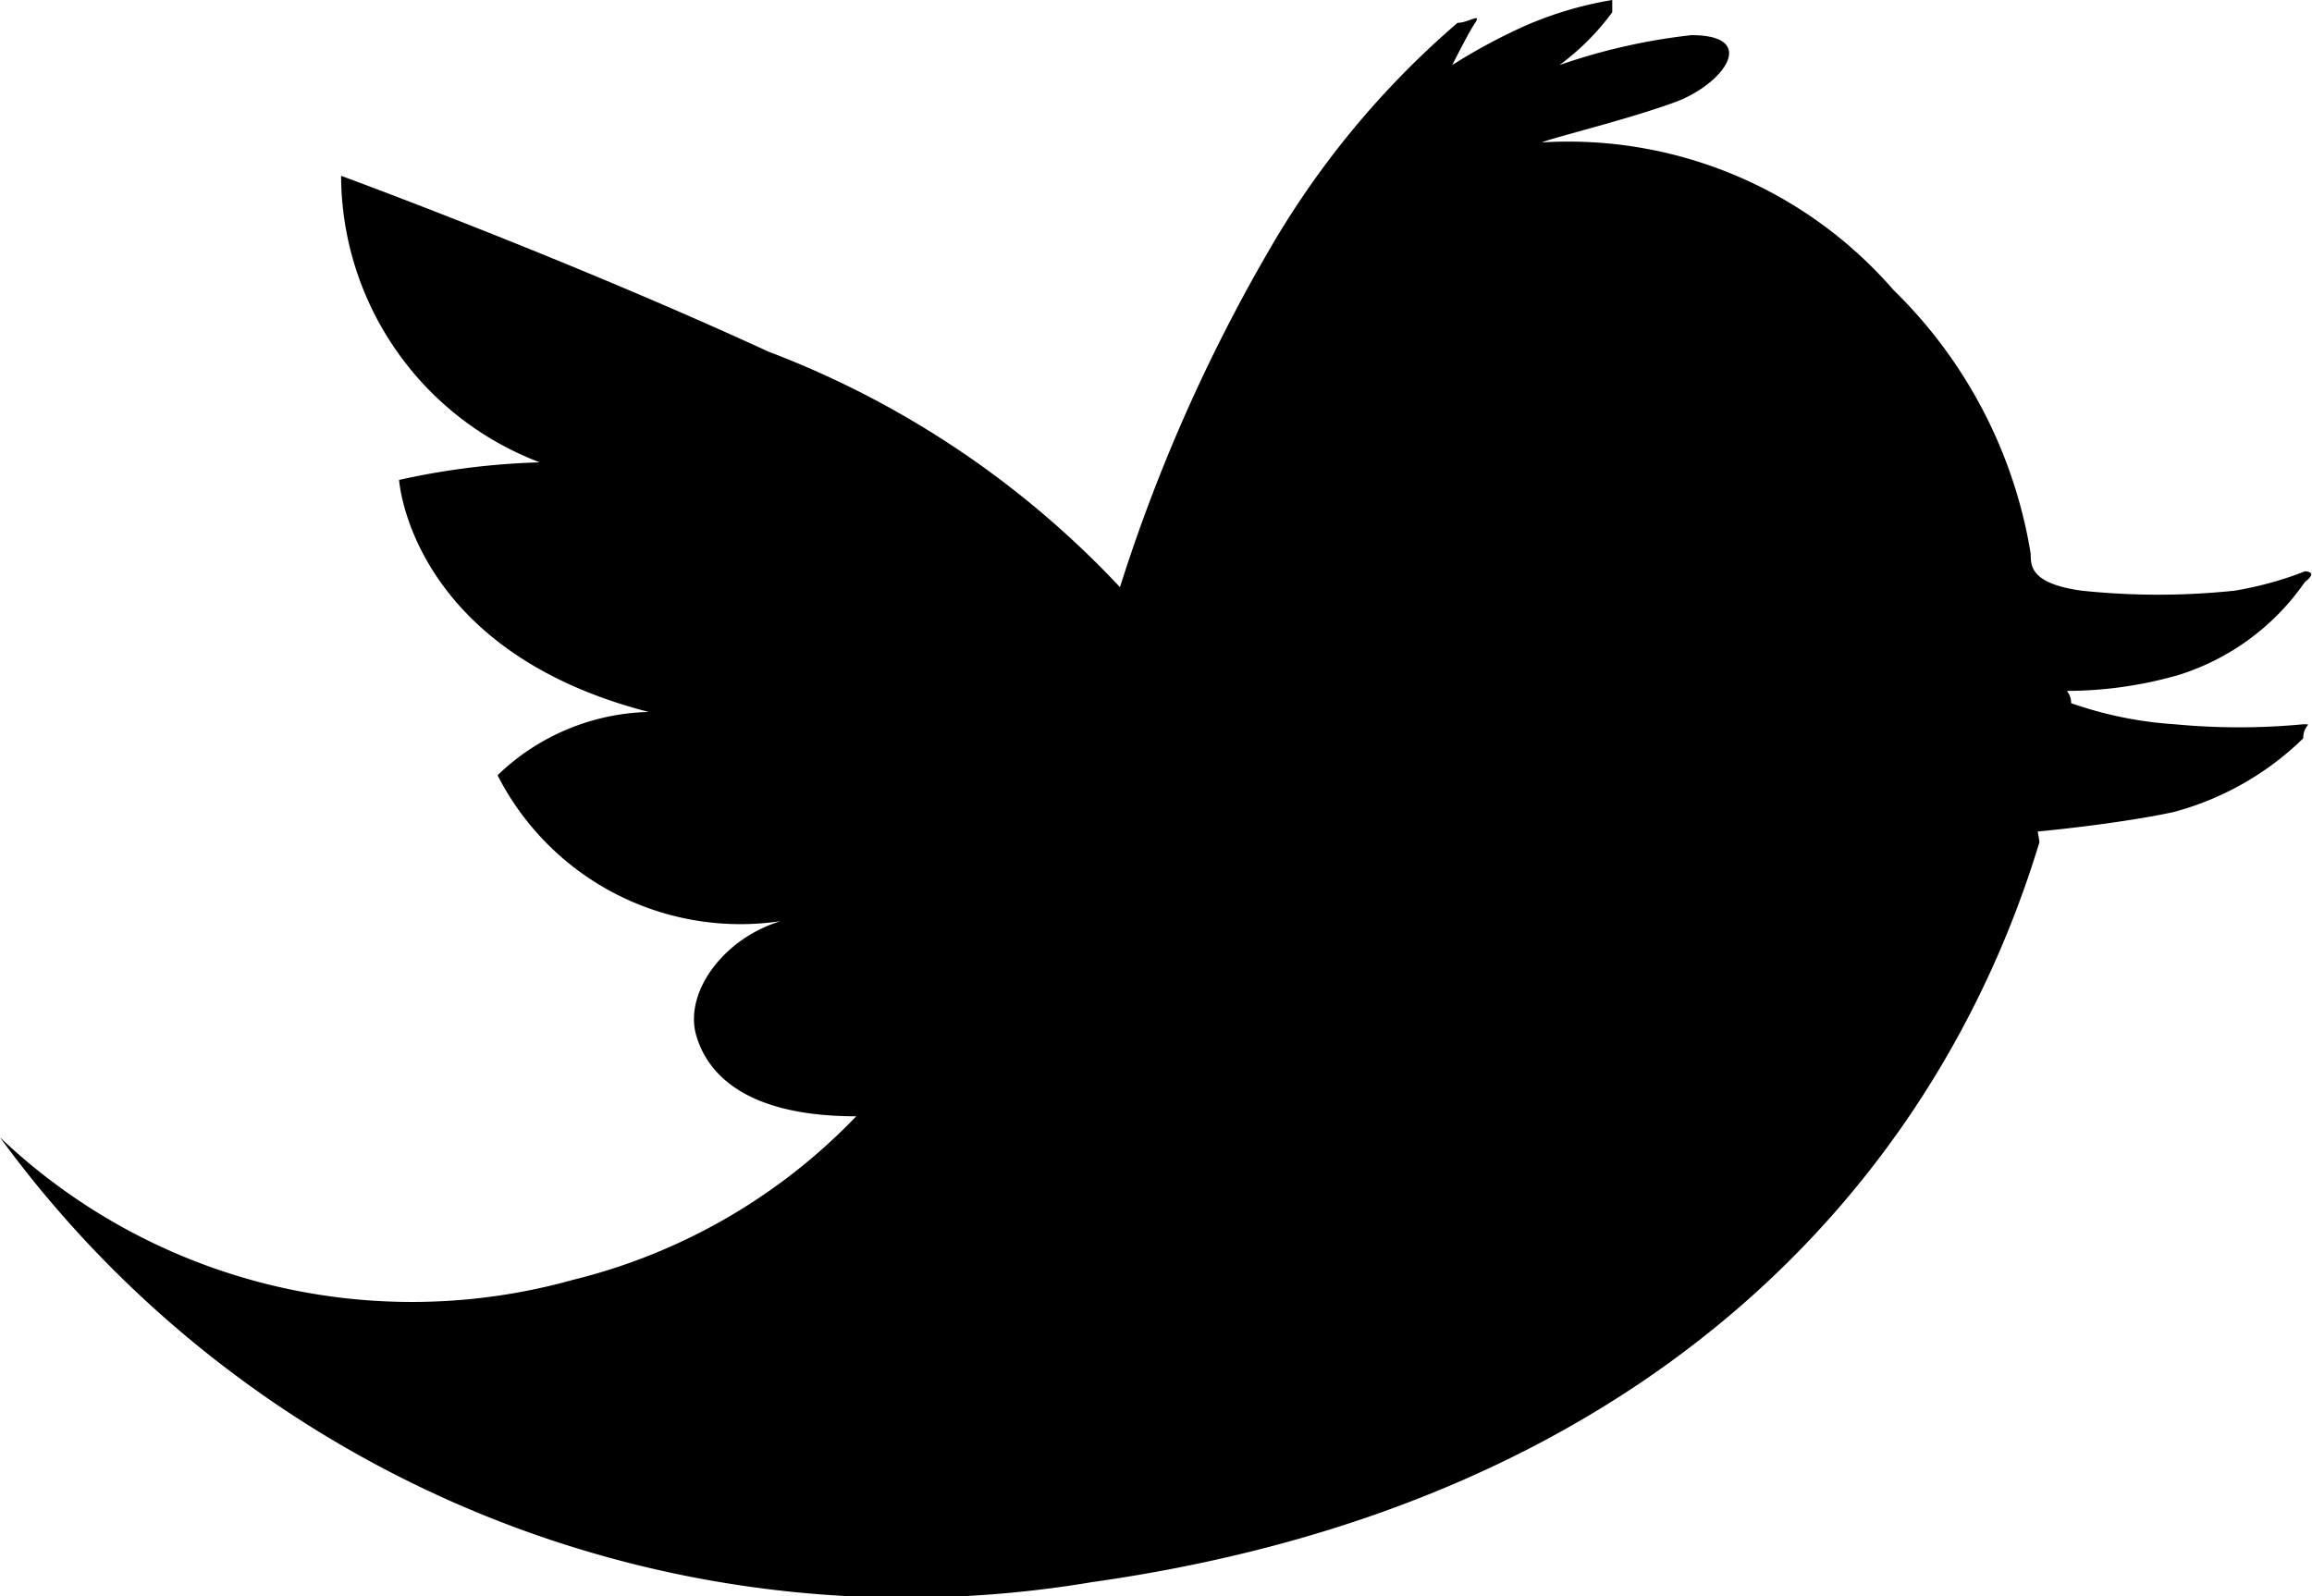
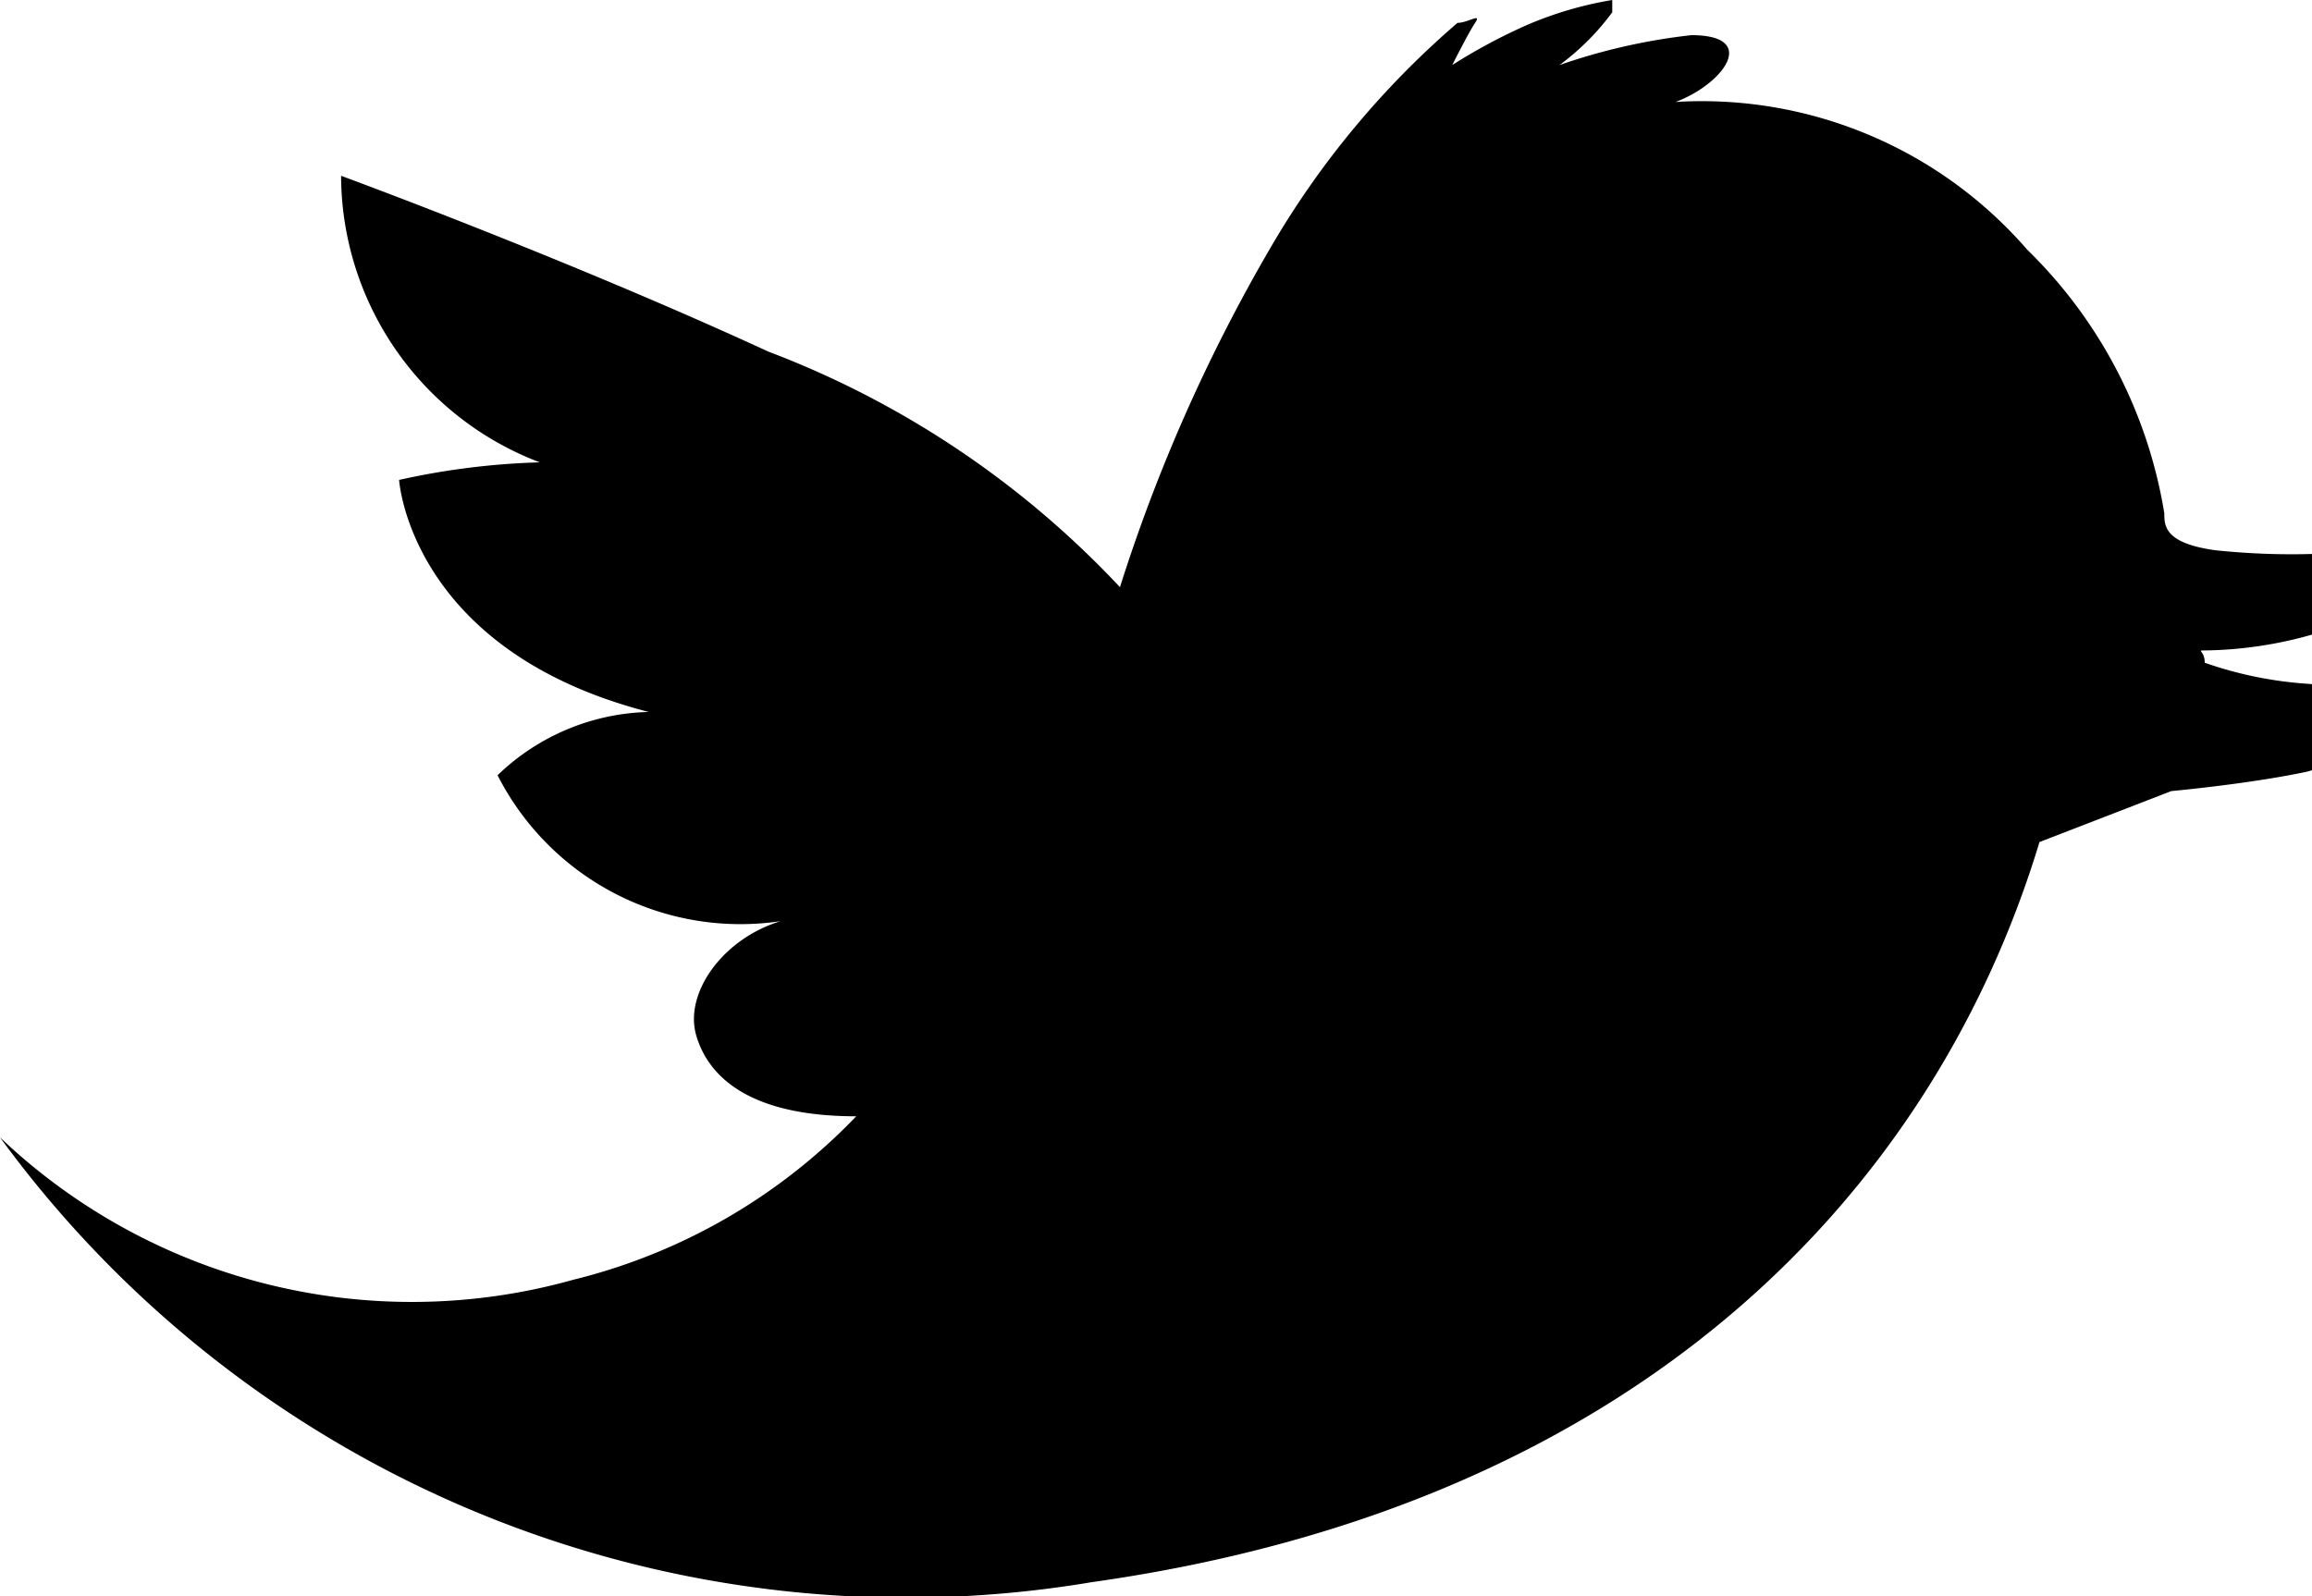
<svg xmlns="http://www.w3.org/2000/svg" viewBox="0 0 13.15 9.08">
  <title>icon_tw</title>
  <g id="Layer_2" data-name="Layer 2">
    <g id="文字">
-       <path id="_Path_" data-name="&lt;Path&gt;" d="M11.6,4.79C11,6.77,9.33,8.56,6.21,9A6.38,6.38,0,0,1,0,6.47a3.4,3.4,0,0,0,3.26.81,3.33,3.33,0,0,0,1.61-.93c-.6,0-.84-.22-.91-.46s.15-.55.48-.65a1.55,1.55,0,0,1-1.61-.83,1.28,1.28,0,0,1,.86-.36C2.33,3.7,2.27,2.73,2.27,2.73a4.21,4.21,0,0,1,.8-.1A1.75,1.75,0,0,1,1.94,1s1.28.47,2.43,1a5.33,5.33,0,0,1,2,1.34,9.54,9.54,0,0,1,.85-1.92A5,5,0,0,1,8.29.13c.06,0,.14-.06.1,0s-.13.24-.13.24A3.21,3.21,0,0,1,8.69.14,2.1,2.1,0,0,1,9.17,0s0,0,0,.07a1.41,1.41,0,0,1-.3.3A3.43,3.43,0,0,1,9.62.2c.39,0,.18.28-.09.38s-.69.2-.76.23-.06,0,0,0a2.45,2.45,0,0,1,2,.84,2.7,2.7,0,0,1,.78,1.5c0,.07,0,.17.29.21a4.15,4.15,0,0,0,.87,0,2,2,0,0,0,.4-.11s.08,0,0,.06a1.37,1.37,0,0,1-.72.53,2.32,2.32,0,0,1-.61.09c-.05,0,0,0,0,.07a2.21,2.21,0,0,0,.59.12,3.87,3.87,0,0,0,.73,0c.06,0,0,0,0,.08a1.67,1.67,0,0,1-.74.42c-.33.07-.77.11-.77.11" />
+       <path id="_Path_" data-name="&lt;Path&gt;" d="M11.6,4.79C11,6.77,9.33,8.56,6.21,9A6.38,6.38,0,0,1,0,6.47a3.4,3.4,0,0,0,3.26.81,3.33,3.33,0,0,0,1.61-.93c-.6,0-.84-.22-.91-.46s.15-.55.48-.65a1.55,1.55,0,0,1-1.61-.83,1.28,1.28,0,0,1,.86-.36C2.33,3.7,2.27,2.73,2.27,2.73a4.21,4.21,0,0,1,.8-.1A1.75,1.75,0,0,1,1.94,1s1.28.47,2.43,1a5.33,5.33,0,0,1,2,1.34,9.54,9.54,0,0,1,.85-1.92A5,5,0,0,1,8.29.13c.06,0,.14-.06.1,0s-.13.24-.13.24A3.21,3.21,0,0,1,8.69.14,2.1,2.1,0,0,1,9.17,0s0,0,0,.07a1.41,1.41,0,0,1-.3.3A3.43,3.43,0,0,1,9.62.2c.39,0,.18.28-.09.38a2.45,2.45,0,0,1,2,.84,2.7,2.7,0,0,1,.78,1.5c0,.07,0,.17.29.21a4.15,4.15,0,0,0,.87,0,2,2,0,0,0,.4-.11s.08,0,0,.06a1.37,1.37,0,0,1-.72.53,2.32,2.32,0,0,1-.61.09c-.05,0,0,0,0,.07a2.21,2.21,0,0,0,.59.12,3.87,3.87,0,0,0,.73,0c.06,0,0,0,0,.08a1.67,1.67,0,0,1-.74.42c-.33.07-.77.11-.77.11" />
    </g>
  </g>
</svg>